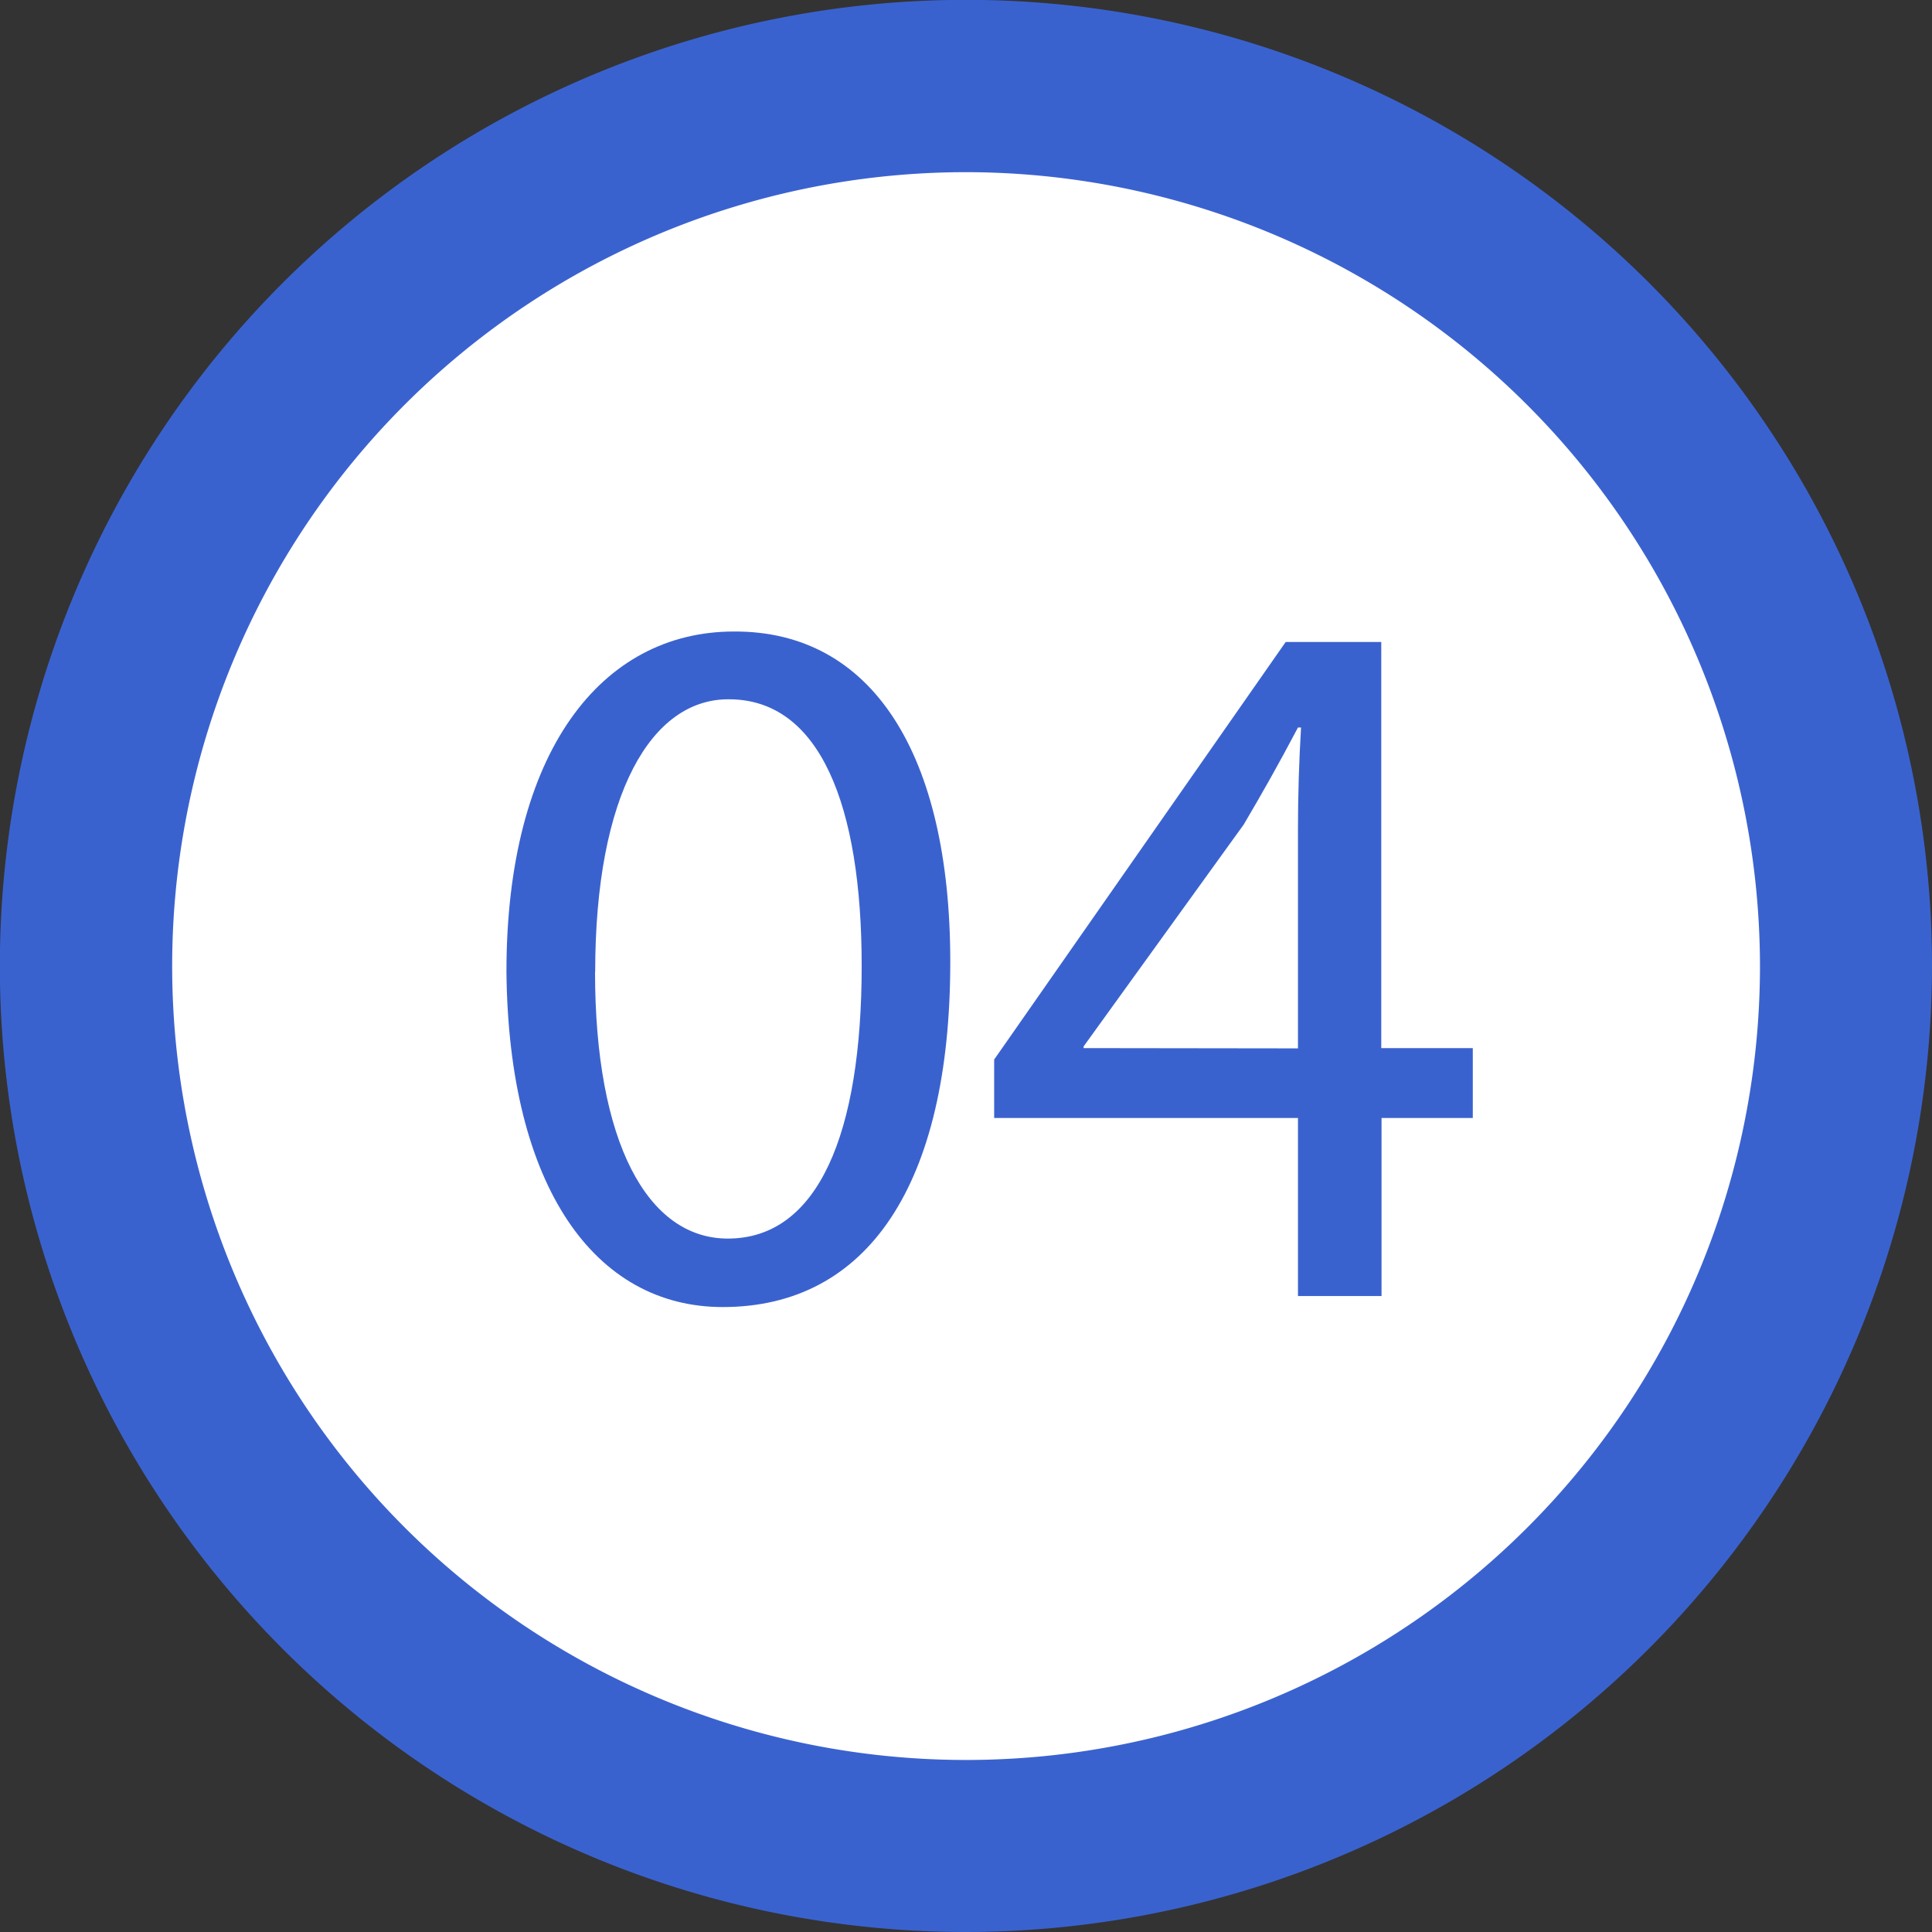
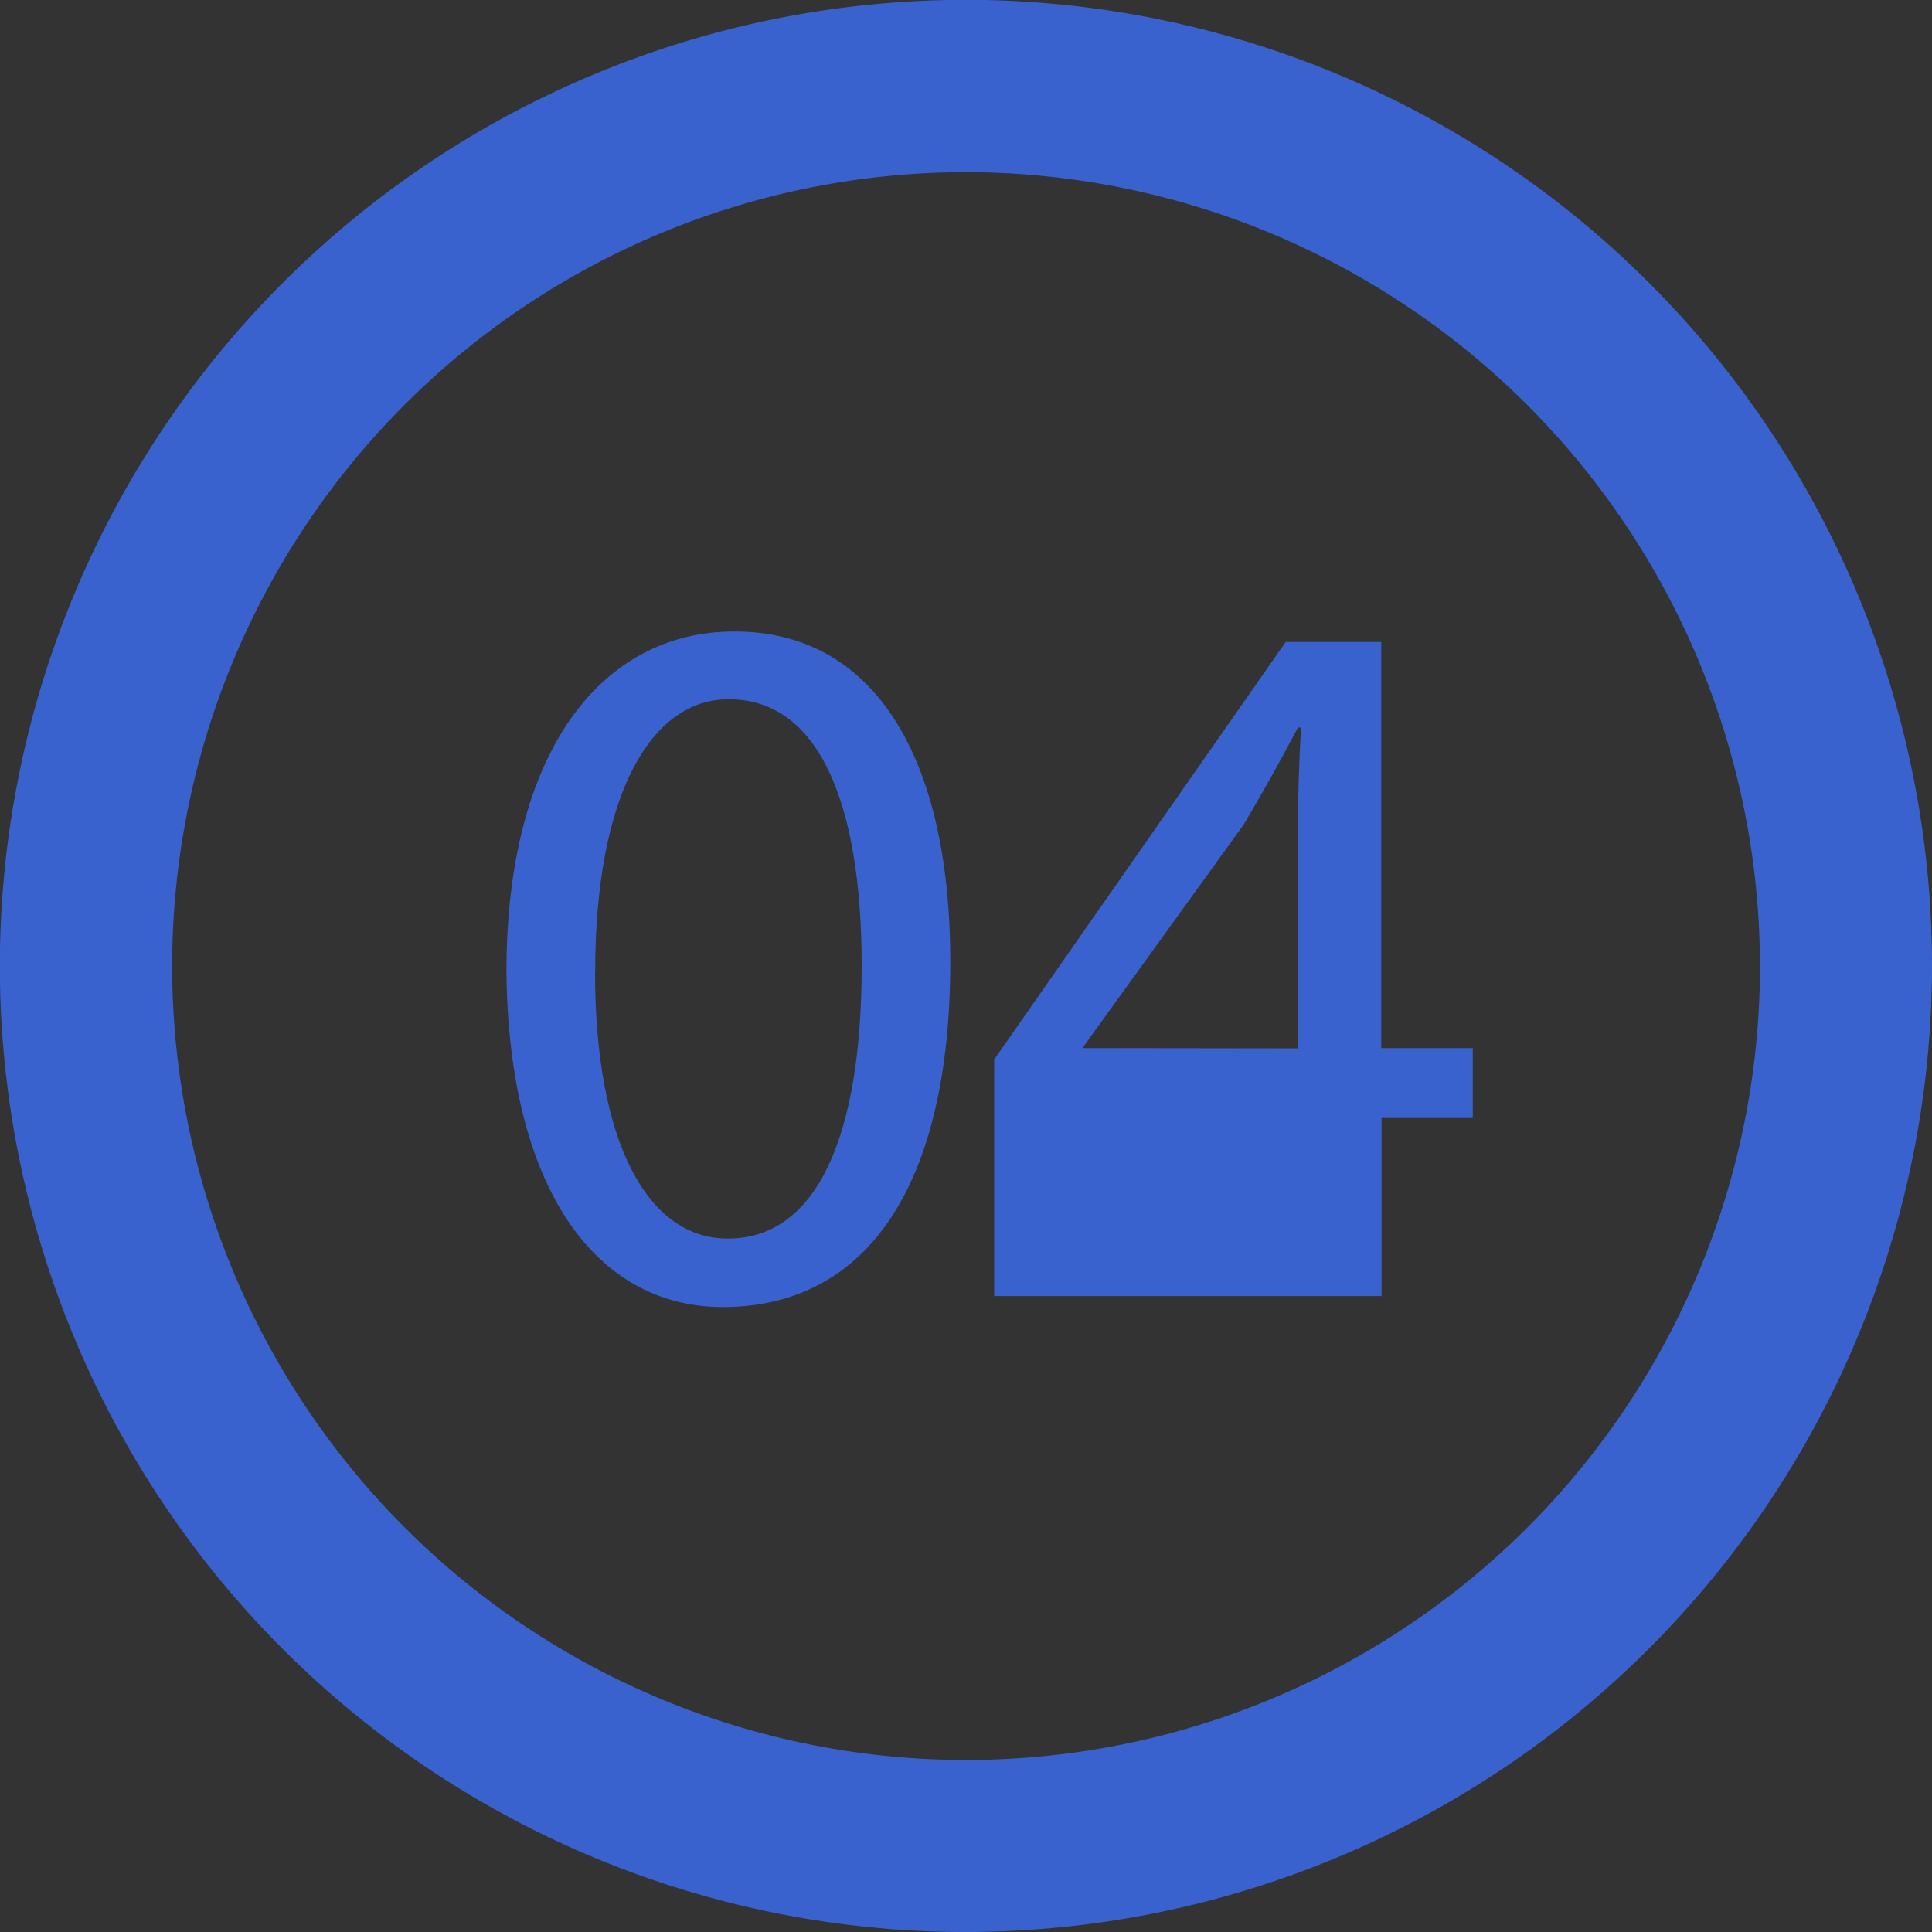
<svg xmlns="http://www.w3.org/2000/svg" viewBox="0 0 138.25 138.25">
  <rect x="0" y="0" width="138.25" height="138.25" fill="#333333" stroke="none" />
  <defs>
    <style>.cls-1{fill:#fff;}.cls-2{fill:#3a62cf;}</style>
  </defs>
  <g id="レイヤー_2" data-name="レイヤー 2">
    <g id="デザイン">
-       <circle class="cls-1" cx="69.13" cy="69.13" r="62.97" />
      <path class="cls-2" d="M69.13,138.25a69.13,69.13,0,1,1,69.12-69.12A69.2,69.2,0,0,1,69.13,138.25Zm0-125.93a56.81,56.81,0,1,0,56.81,56.81A56.87,56.87,0,0,0,69.13,12.32Z" />
      <path class="cls-2" d="M68,68.83c0,15.92-5.91,24.7-16.28,24.7-9.14,0-15.33-8.57-15.48-24,0-15.7,6.77-24.34,16.28-24.34C62.39,45.14,68,53.93,68,68.83Zm-25.42.72c0,12.17,3.74,19.08,9.5,19.08,6.49,0,9.58-7.56,9.58-19.51,0-11.52-3-19.08-9.5-19.08C46.62,50,42.59,56.81,42.59,69.55Z" />
-       <path class="cls-2" d="M92.88,92.74V80H71.14V75.82L92,45.94h6.84V75h6.55v5H98.86V92.74Zm0-17.72V59.4q0-3.67.22-7.34h-.22C91.44,54.79,90.29,56.81,89,59L77.54,74.88V75Z" />
+       <path class="cls-2" d="M92.88,92.74H71.14V75.82L92,45.94h6.84V75h6.55v5H98.86V92.74Zm0-17.72V59.4q0-3.67.22-7.34h-.22C91.44,54.79,90.29,56.81,89,59L77.54,74.88V75Z" />
    </g>
  </g>
</svg>